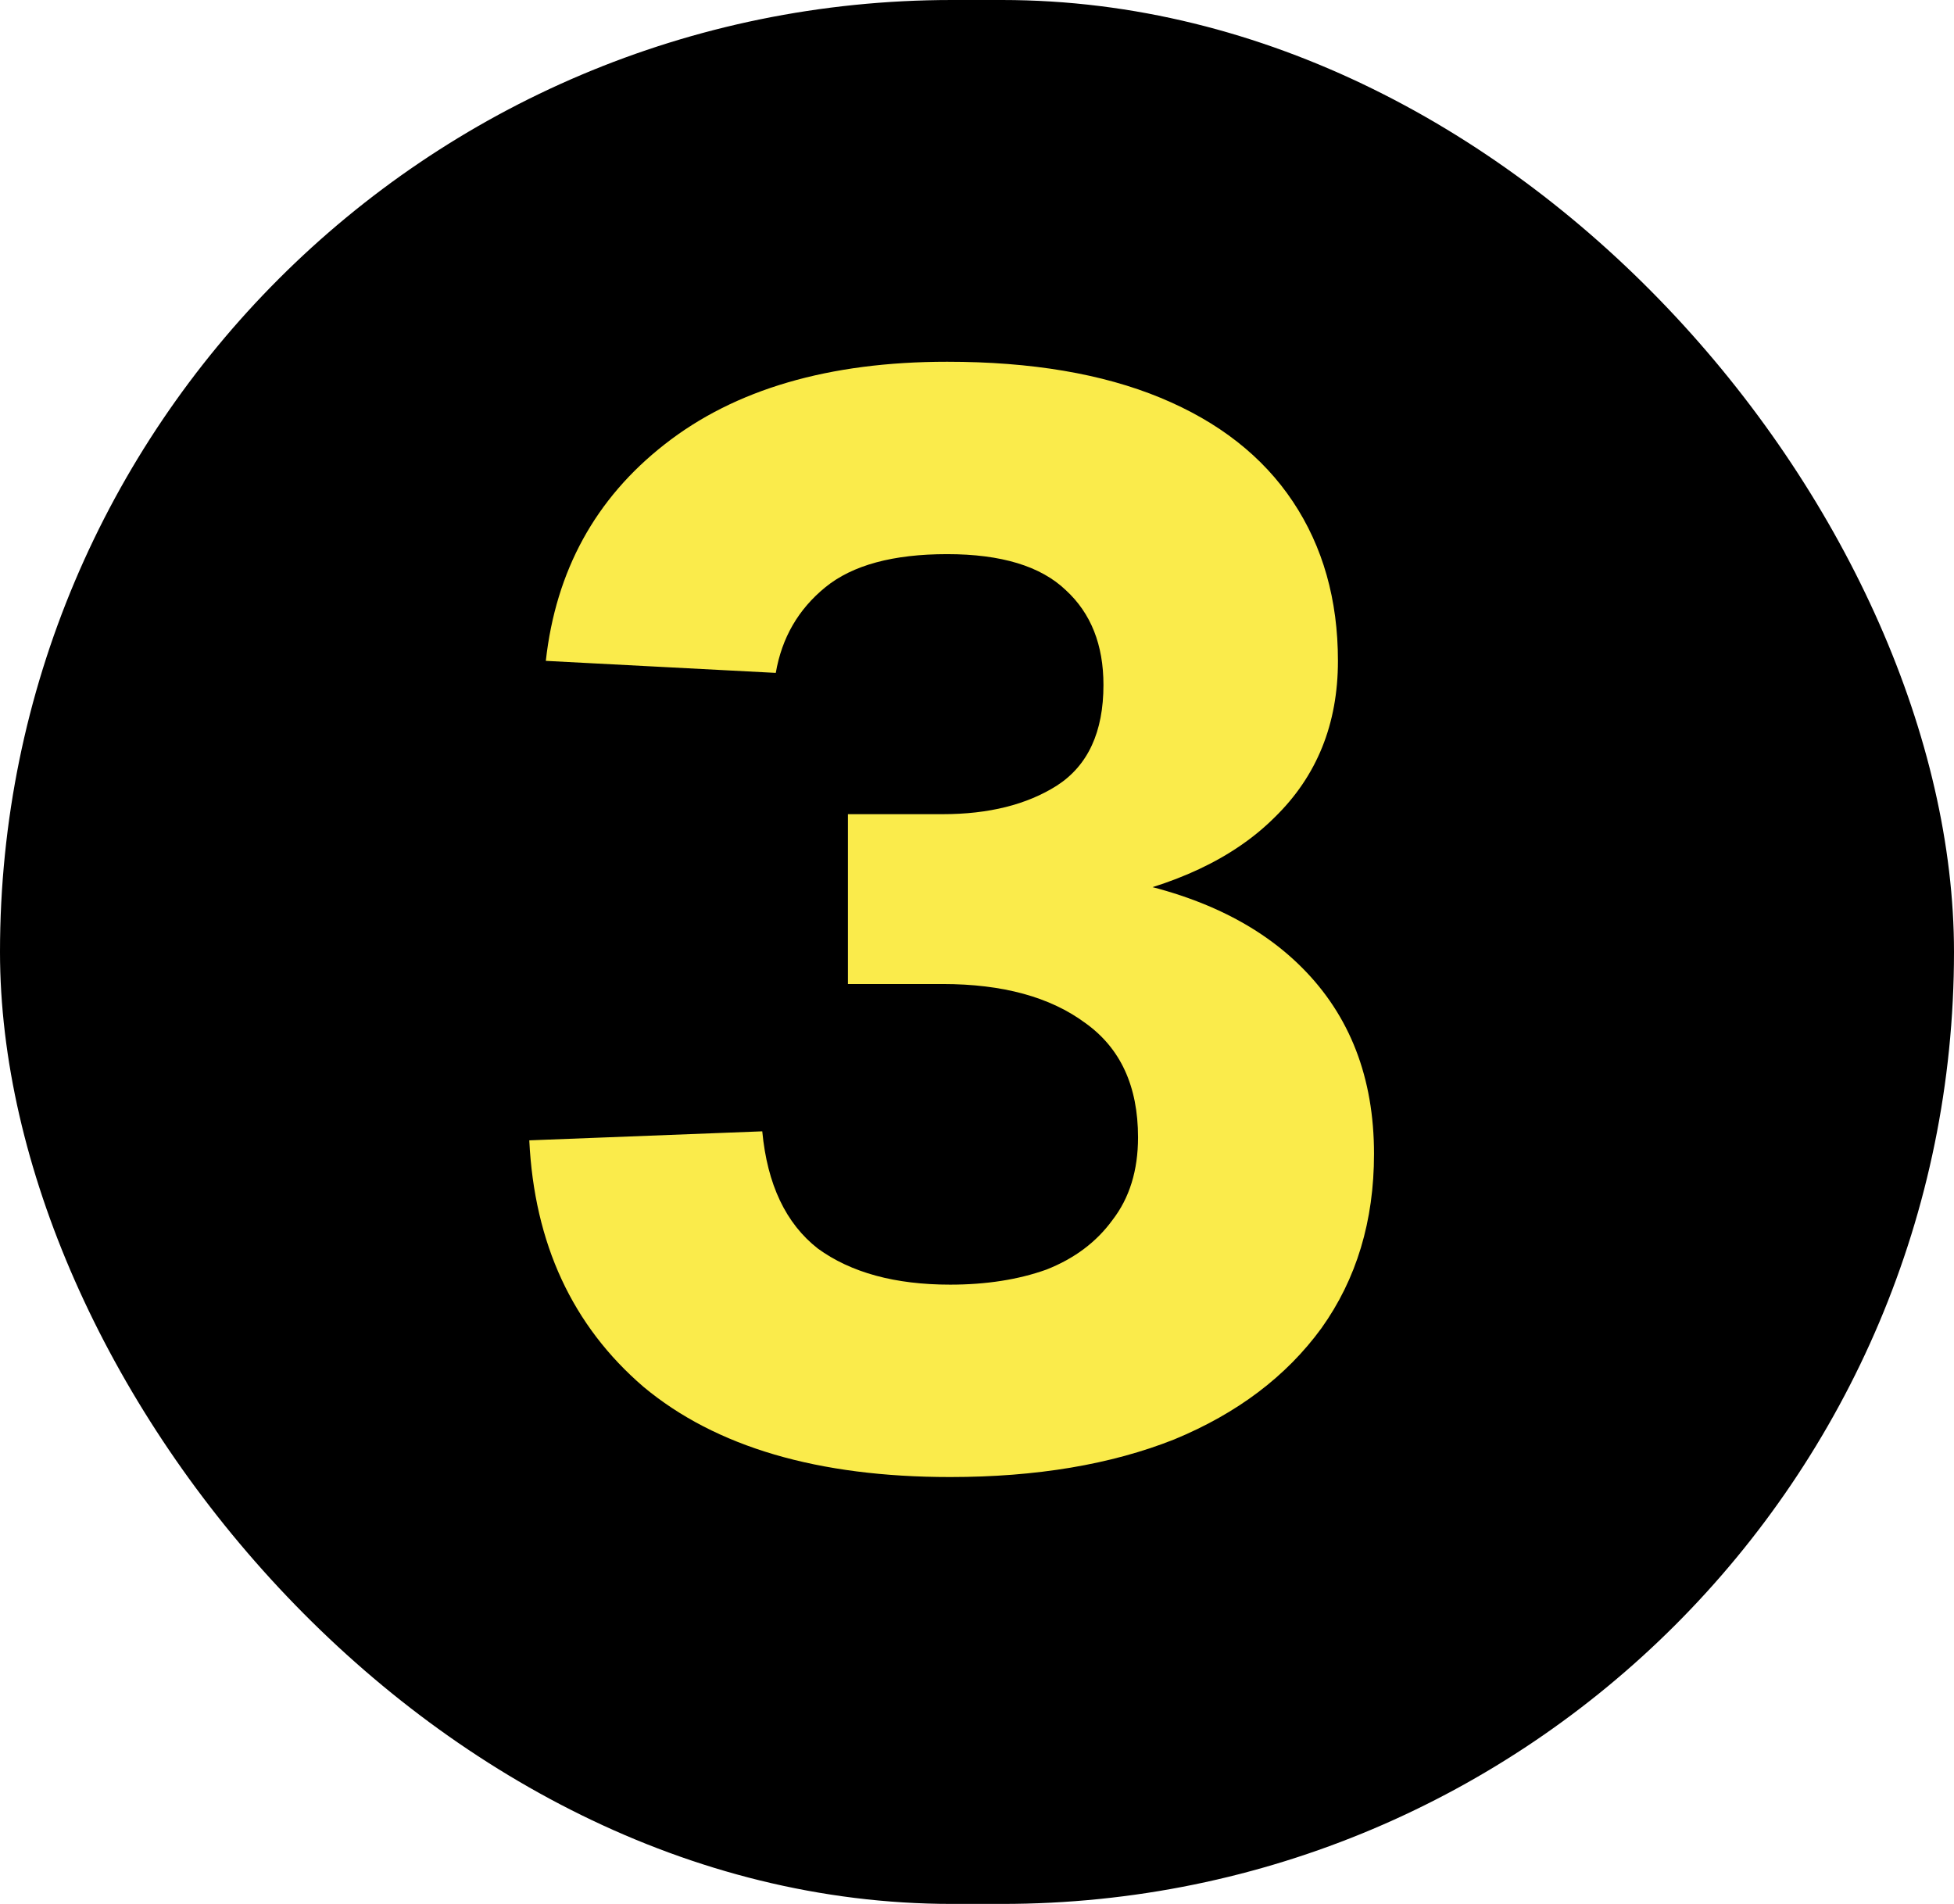
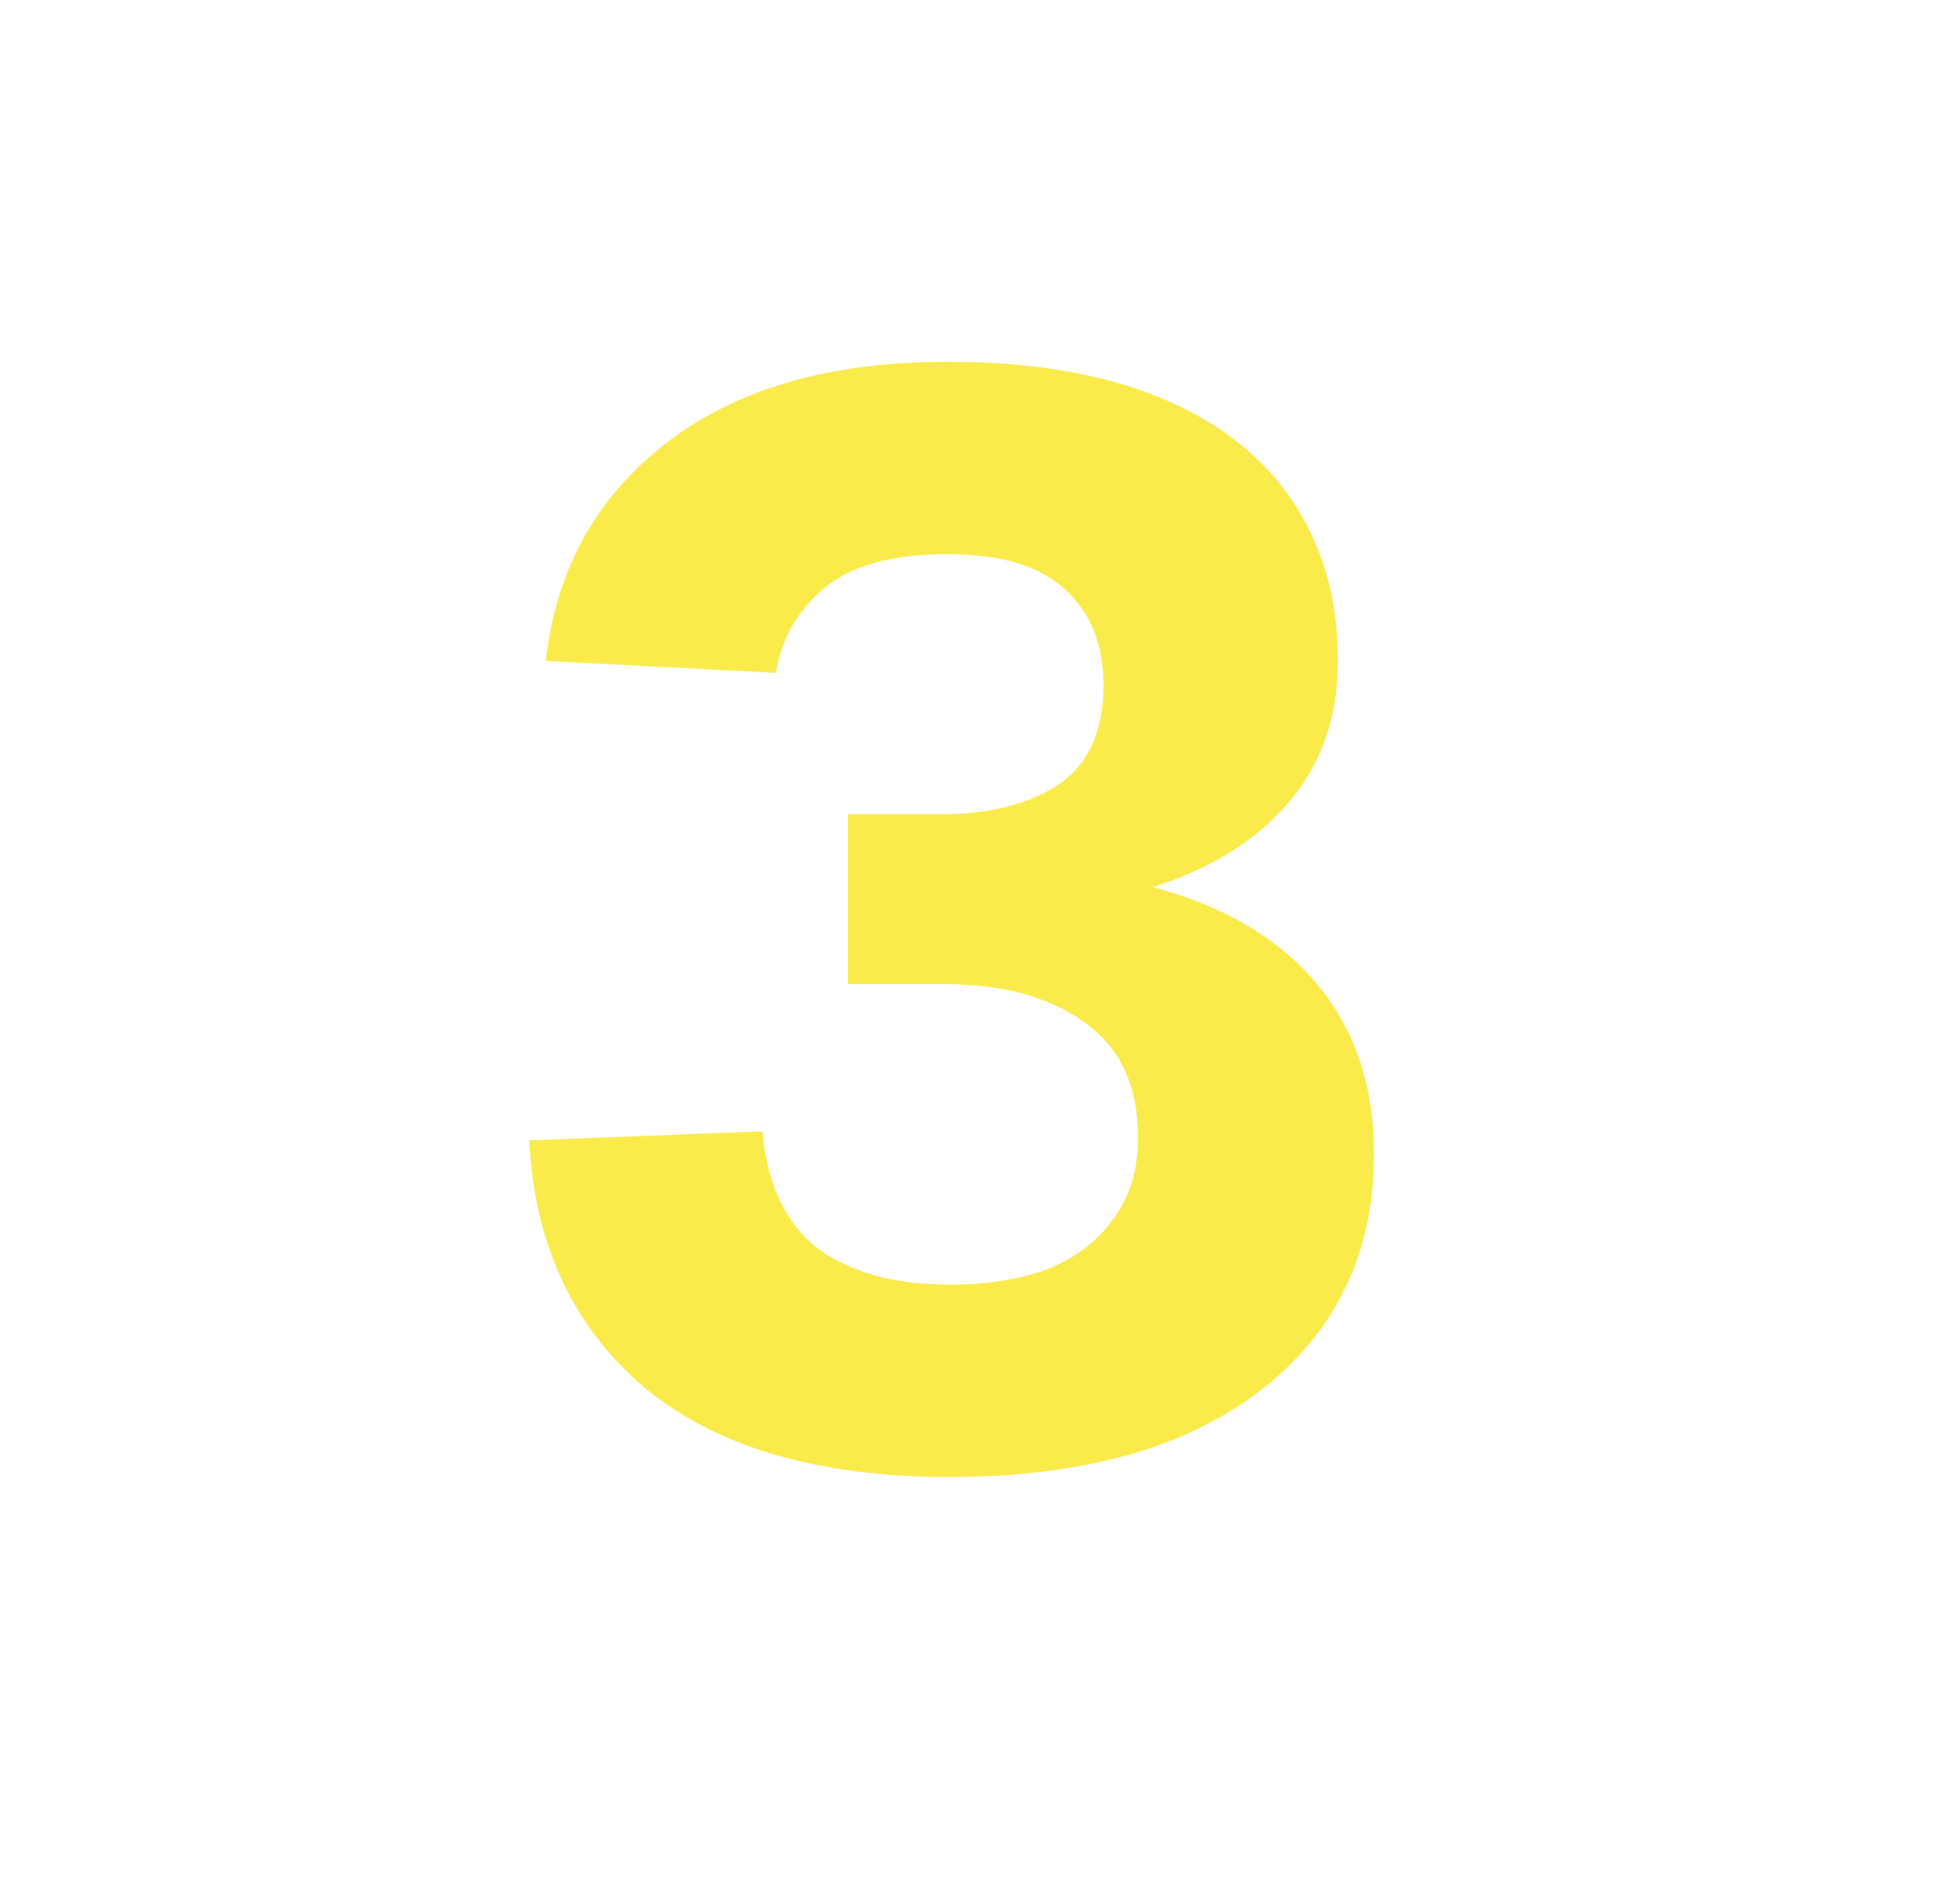
<svg xmlns="http://www.w3.org/2000/svg" width="39" height="38" viewBox="0 0 39 38" fill="none">
-   <rect width="39" height="38" rx="19" fill="black" />
  <path d="M18.964 29.48C16.324 29.48 14.284 28.88 12.844 27.68C11.424 26.46 10.664 24.82 10.564 22.76L15.214 22.58C15.314 23.64 15.684 24.42 16.324 24.92C16.984 25.4 17.864 25.64 18.964 25.64C19.684 25.64 20.324 25.54 20.884 25.34C21.444 25.12 21.884 24.79 22.204 24.35C22.544 23.91 22.714 23.36 22.714 22.7C22.714 21.68 22.364 20.92 21.664 20.42C20.964 19.9 20.014 19.64 18.814 19.64H16.924V16.25H18.814C19.734 16.25 20.494 16.06 21.094 15.68C21.714 15.28 22.024 14.61 22.024 13.67C22.024 12.87 21.774 12.24 21.274 11.78C20.774 11.3 19.984 11.06 18.904 11.06C17.824 11.06 17.014 11.28 16.474 11.72C15.934 12.16 15.604 12.73 15.484 13.43L10.894 13.19C11.094 11.39 11.884 9.95 13.264 8.87C14.664 7.77 16.544 7.22 18.904 7.22C20.584 7.22 22.004 7.46 23.164 7.94C24.324 8.42 25.204 9.11 25.804 10.01C26.404 10.91 26.704 11.97 26.704 13.19C26.704 14.45 26.284 15.49 25.444 16.31C24.624 17.13 23.434 17.69 21.874 17.99V17.48C23.654 17.74 25.024 18.35 25.984 19.31C26.944 20.27 27.424 21.51 27.424 23.03C27.424 24.37 27.074 25.53 26.374 26.51C25.674 27.47 24.694 28.21 23.434 28.73C22.174 29.23 20.684 29.48 18.964 29.48Z" fill="#FAEB4B" />
</svg>